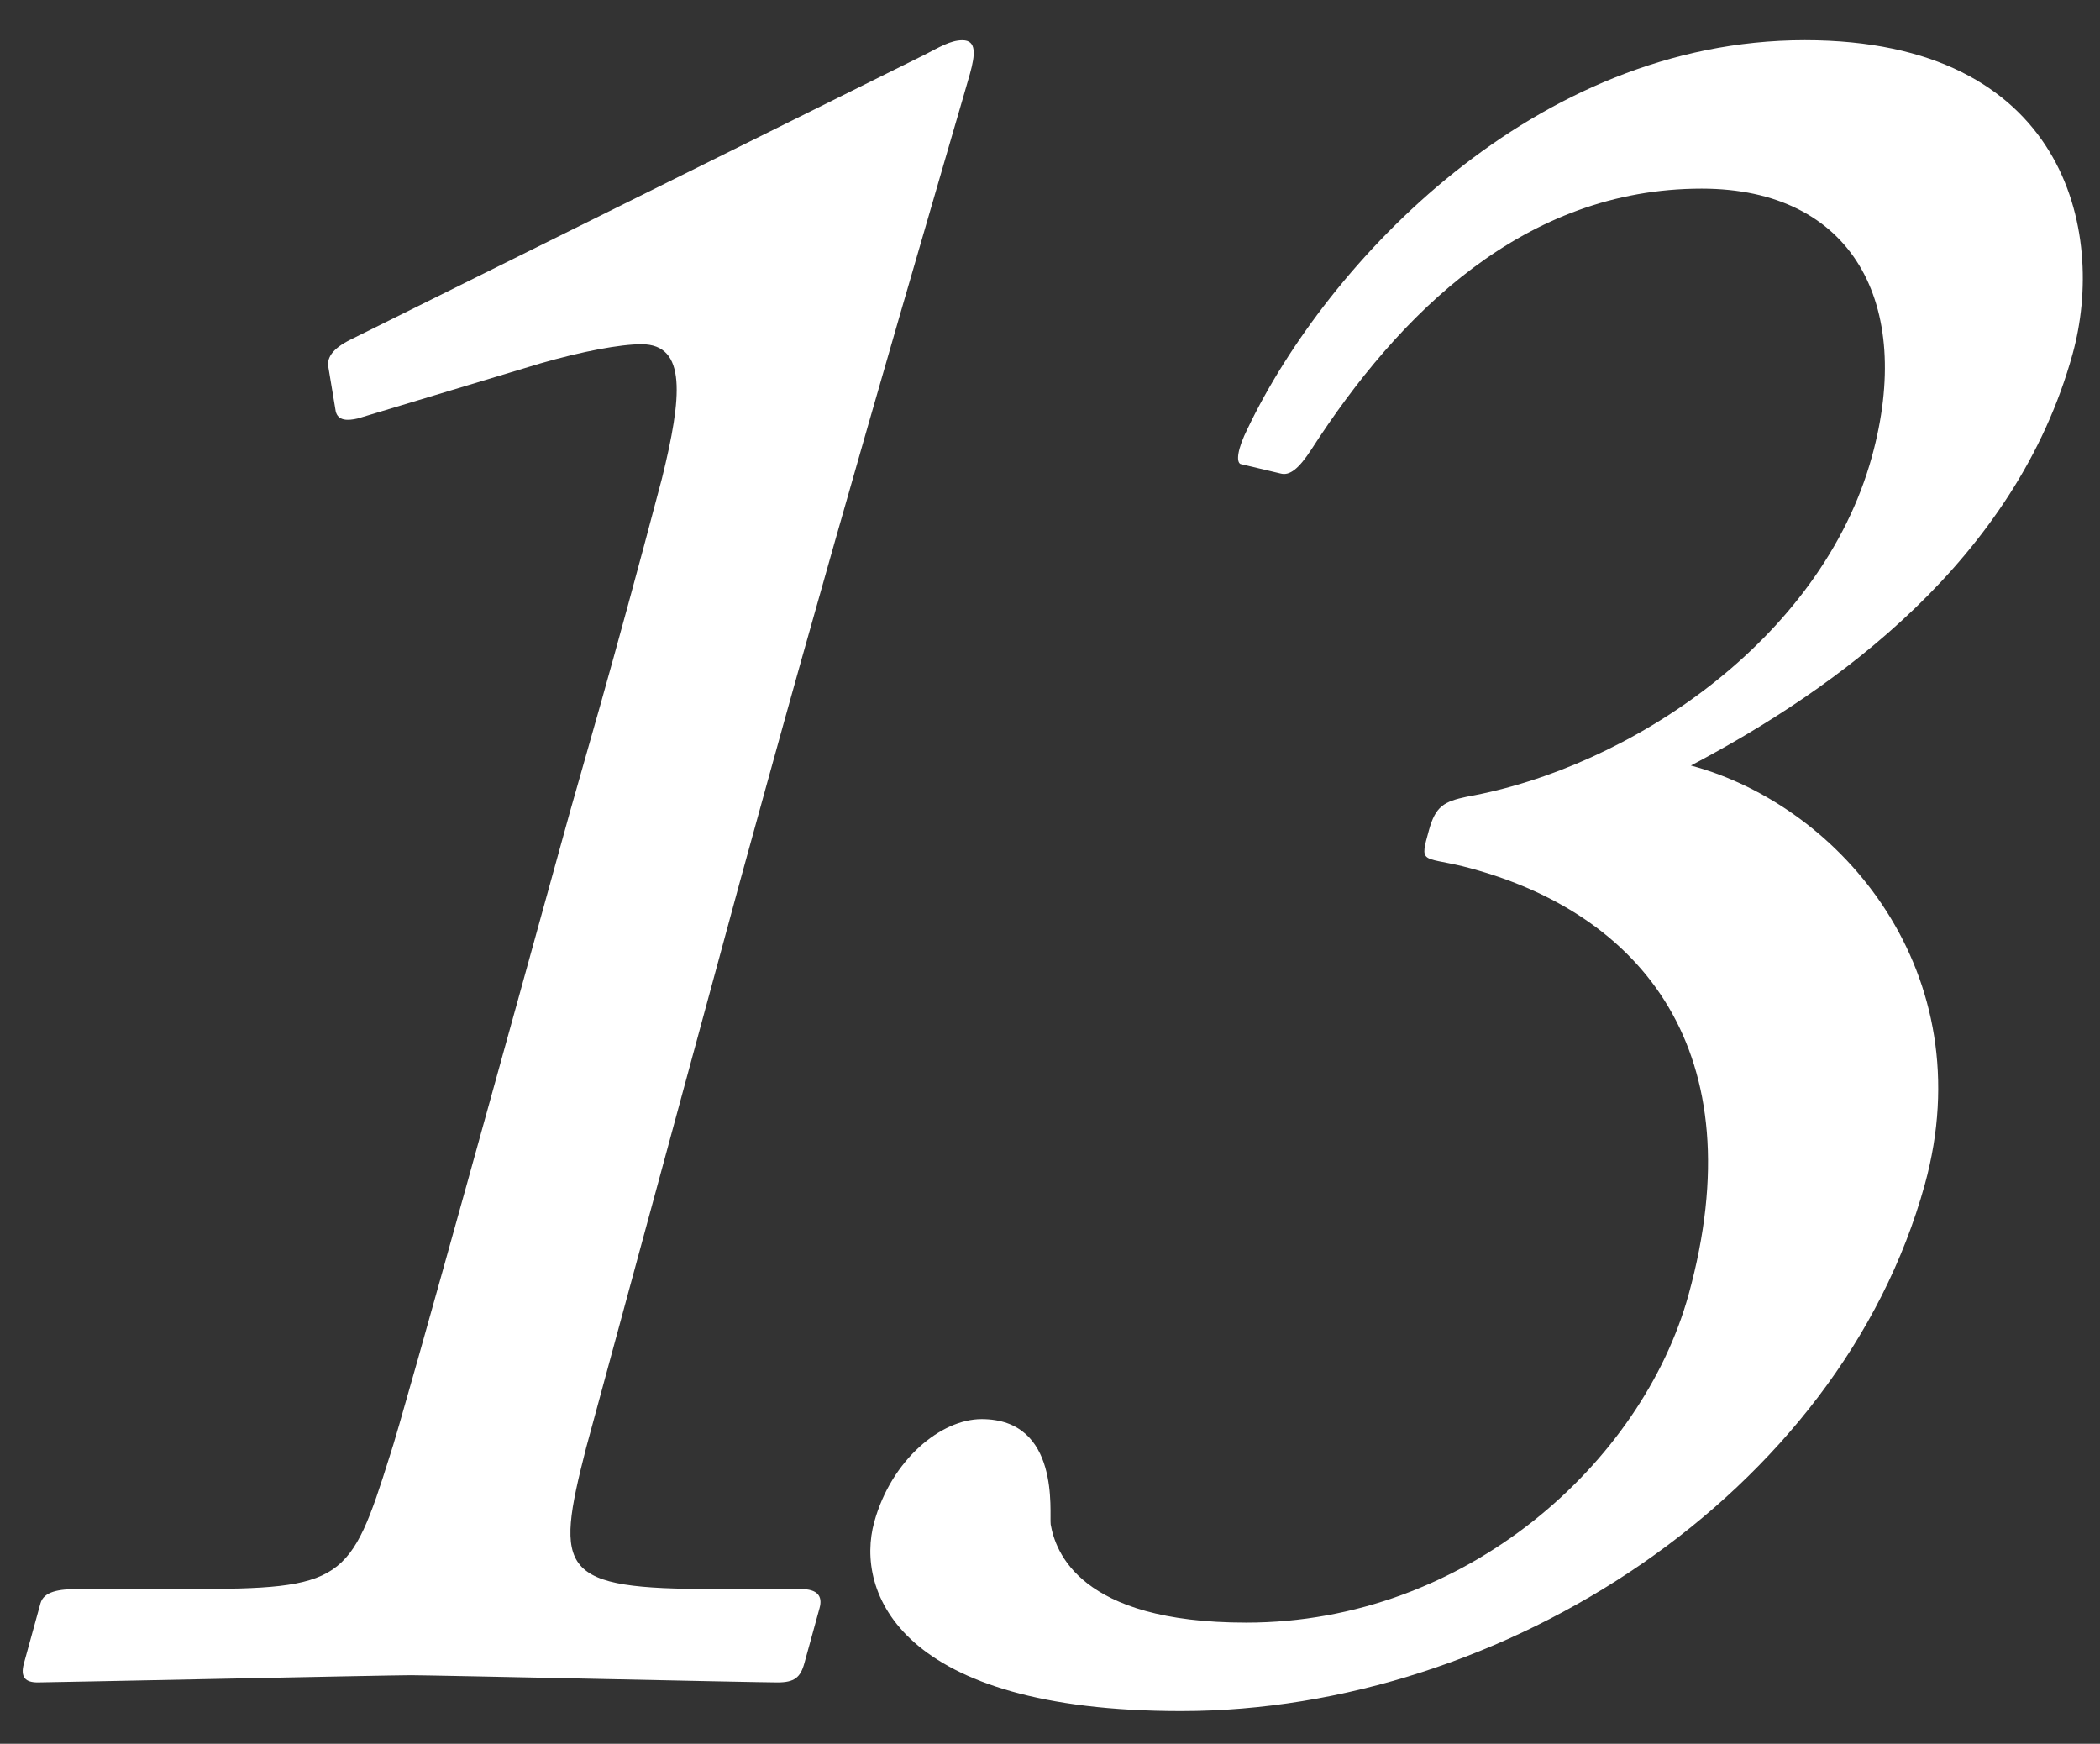
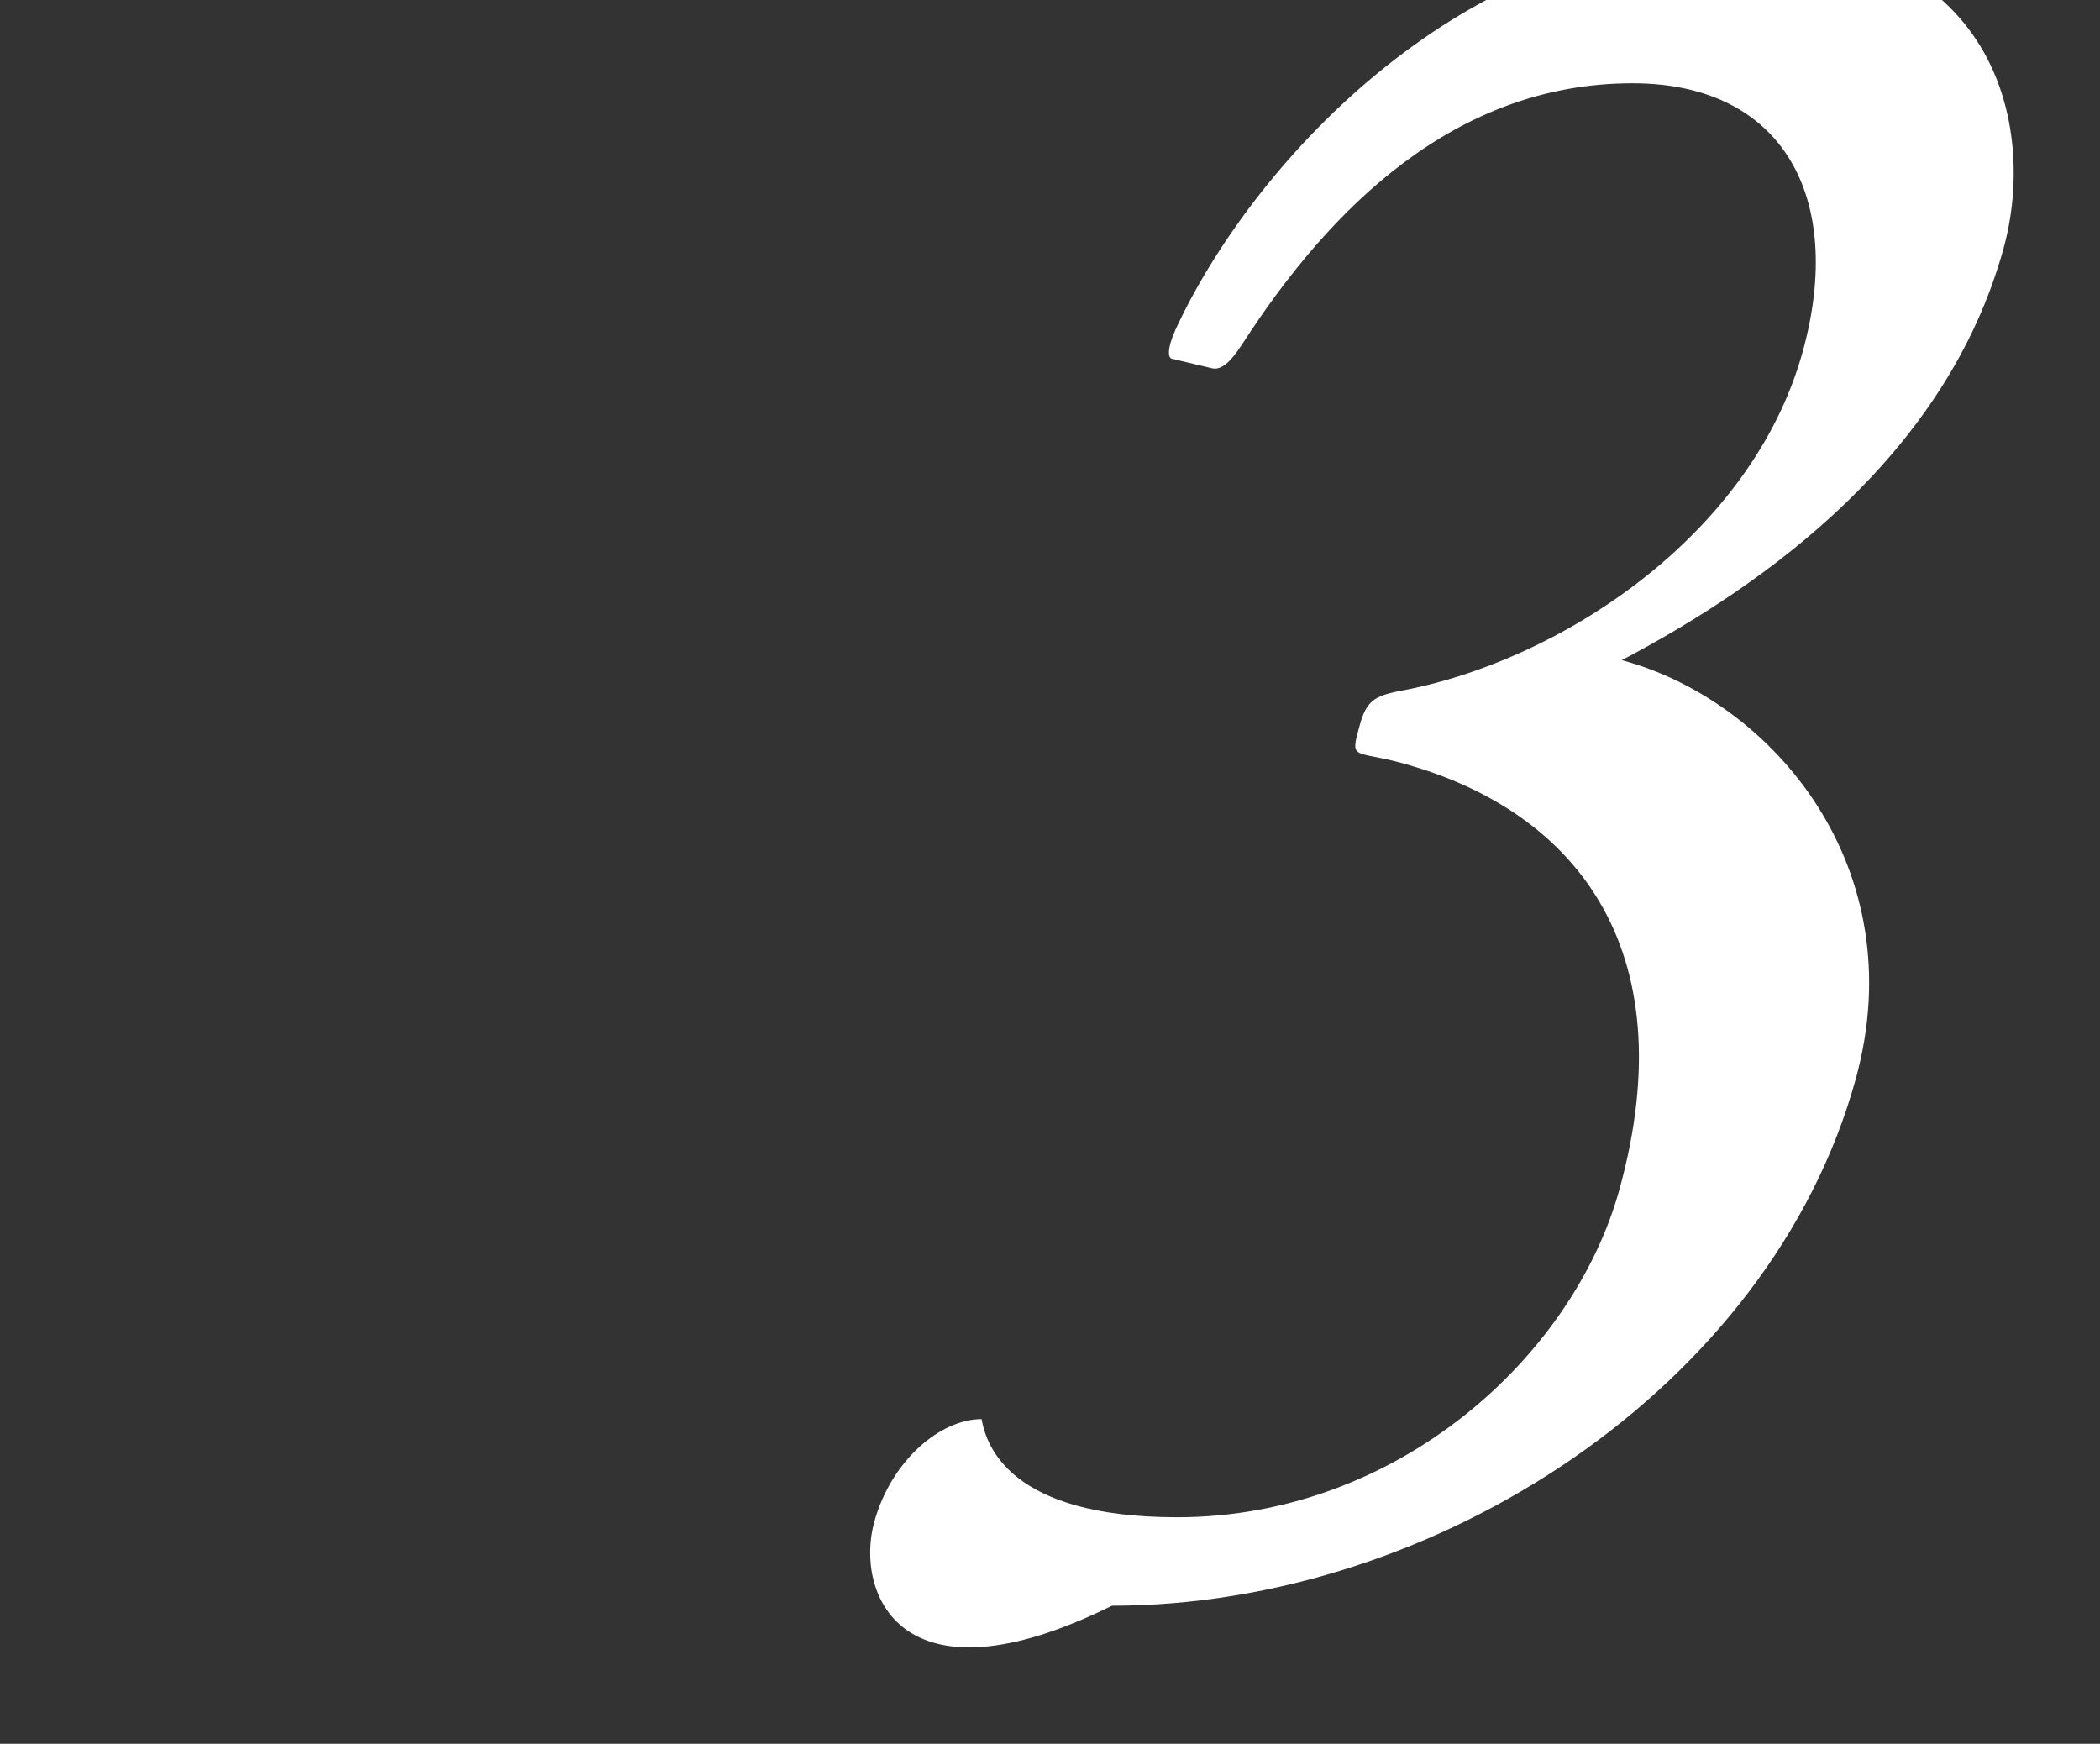
<svg xmlns="http://www.w3.org/2000/svg" version="1.1" id="圖層_1" x="0px" y="0px" width="40.146px" height="33.333px" viewBox="0 0 40.146 33.333" enable-background="new 0 0 40.146 33.333" xml:space="preserve">
  <rect x="0" y="0" width="40.146" height="33.333" fill="#333333" stroke="none" />
  <g>
-     <path fill="#FFFFFF" d="M10.9,15.504c0.164-0.595,0.804-2.746,1.755-6.361c0.384-1.555,0.479-2.563-0.391-2.563   c-0.412,0-1.136,0.137-1.932,0.366L6.839,7.999C6.644,8.045,6.46,8.045,6.418,7.862L6.281,7.038   C6.239,6.855,6.336,6.672,6.707,6.489l10.976-5.446c0.266-0.136,0.486-0.274,0.716-0.274c0.274,0,0.245,0.274,0.144,0.64   c-0.113,0.413-2.233,7.596-3.862,13.5l-0.53,1.922c-0.151,0.549-2.782,10.25-2.946,10.845c-0.61,2.38-0.516,2.699,2.458,2.699   h1.648c0.32,0,0.42,0.138,0.356,0.366l-0.29,1.053c-0.076,0.275-0.193,0.366-0.514,0.366c-0.412,0-6.598-0.138-7.009-0.138   c-0.412,0-6.902,0.138-7.132,0.138c-0.229,0-0.34-0.091-0.264-0.366l0.315-1.144c0.063-0.229,0.35-0.275,0.716-0.275h2.104   c2.975,0,3.104-0.137,3.864-2.562c0.21-0.596,2.76-9.839,2.988-10.663L10.9,15.504z" />
-     <path fill="#FFFFFF" d="M16.713,29.094c0.328-1.189,1.274-1.967,2.052-1.967c1.511,0,1.293,1.784,1.321,2.014   c0.09,0.503,0.535,1.876,3.738,1.876c4.211,0,7.573-3.066,8.457-6.27c1.274-4.621-0.863-7.321-4.33-8.191   c-0.773-0.183-0.811-0.046-0.634-0.686c0.126-0.458,0.288-0.549,0.726-0.641c3.08-0.549,6.77-2.974,7.742-6.498   c0.808-2.929-0.371-5.125-3.254-5.125c-3.387,0-5.782,2.379-7.463,4.988c-0.238,0.366-0.413,0.503-0.584,0.458l-0.772-0.183   c-0.079-0.046-0.063-0.275,0.144-0.687c1.512-3.158,5.477-7.414,10.647-7.414c4.988,0,5.764,3.661,5.12,5.995   c-1.086,3.935-4.514,6.406-7.298,7.87c2.897,0.779,5.583,3.981,4.472,8.008c-1.629,5.903-8.04,10.067-14.218,10.067   C17.18,32.709,16.346,30.422,16.713,29.094z" />
+     <path fill="#FFFFFF" d="M16.713,29.094c0.328-1.189,1.274-1.967,2.052-1.967c0.09,0.503,0.535,1.876,3.738,1.876c4.211,0,7.573-3.066,8.457-6.27c1.274-4.621-0.863-7.321-4.33-8.191   c-0.773-0.183-0.811-0.046-0.634-0.686c0.126-0.458,0.288-0.549,0.726-0.641c3.08-0.549,6.77-2.974,7.742-6.498   c0.808-2.929-0.371-5.125-3.254-5.125c-3.387,0-5.782,2.379-7.463,4.988c-0.238,0.366-0.413,0.503-0.584,0.458l-0.772-0.183   c-0.079-0.046-0.063-0.275,0.144-0.687c1.512-3.158,5.477-7.414,10.647-7.414c4.988,0,5.764,3.661,5.12,5.995   c-1.086,3.935-4.514,6.406-7.298,7.87c2.897,0.779,5.583,3.981,4.472,8.008c-1.629,5.903-8.04,10.067-14.218,10.067   C17.18,32.709,16.346,30.422,16.713,29.094z" />
  </g>
</svg>